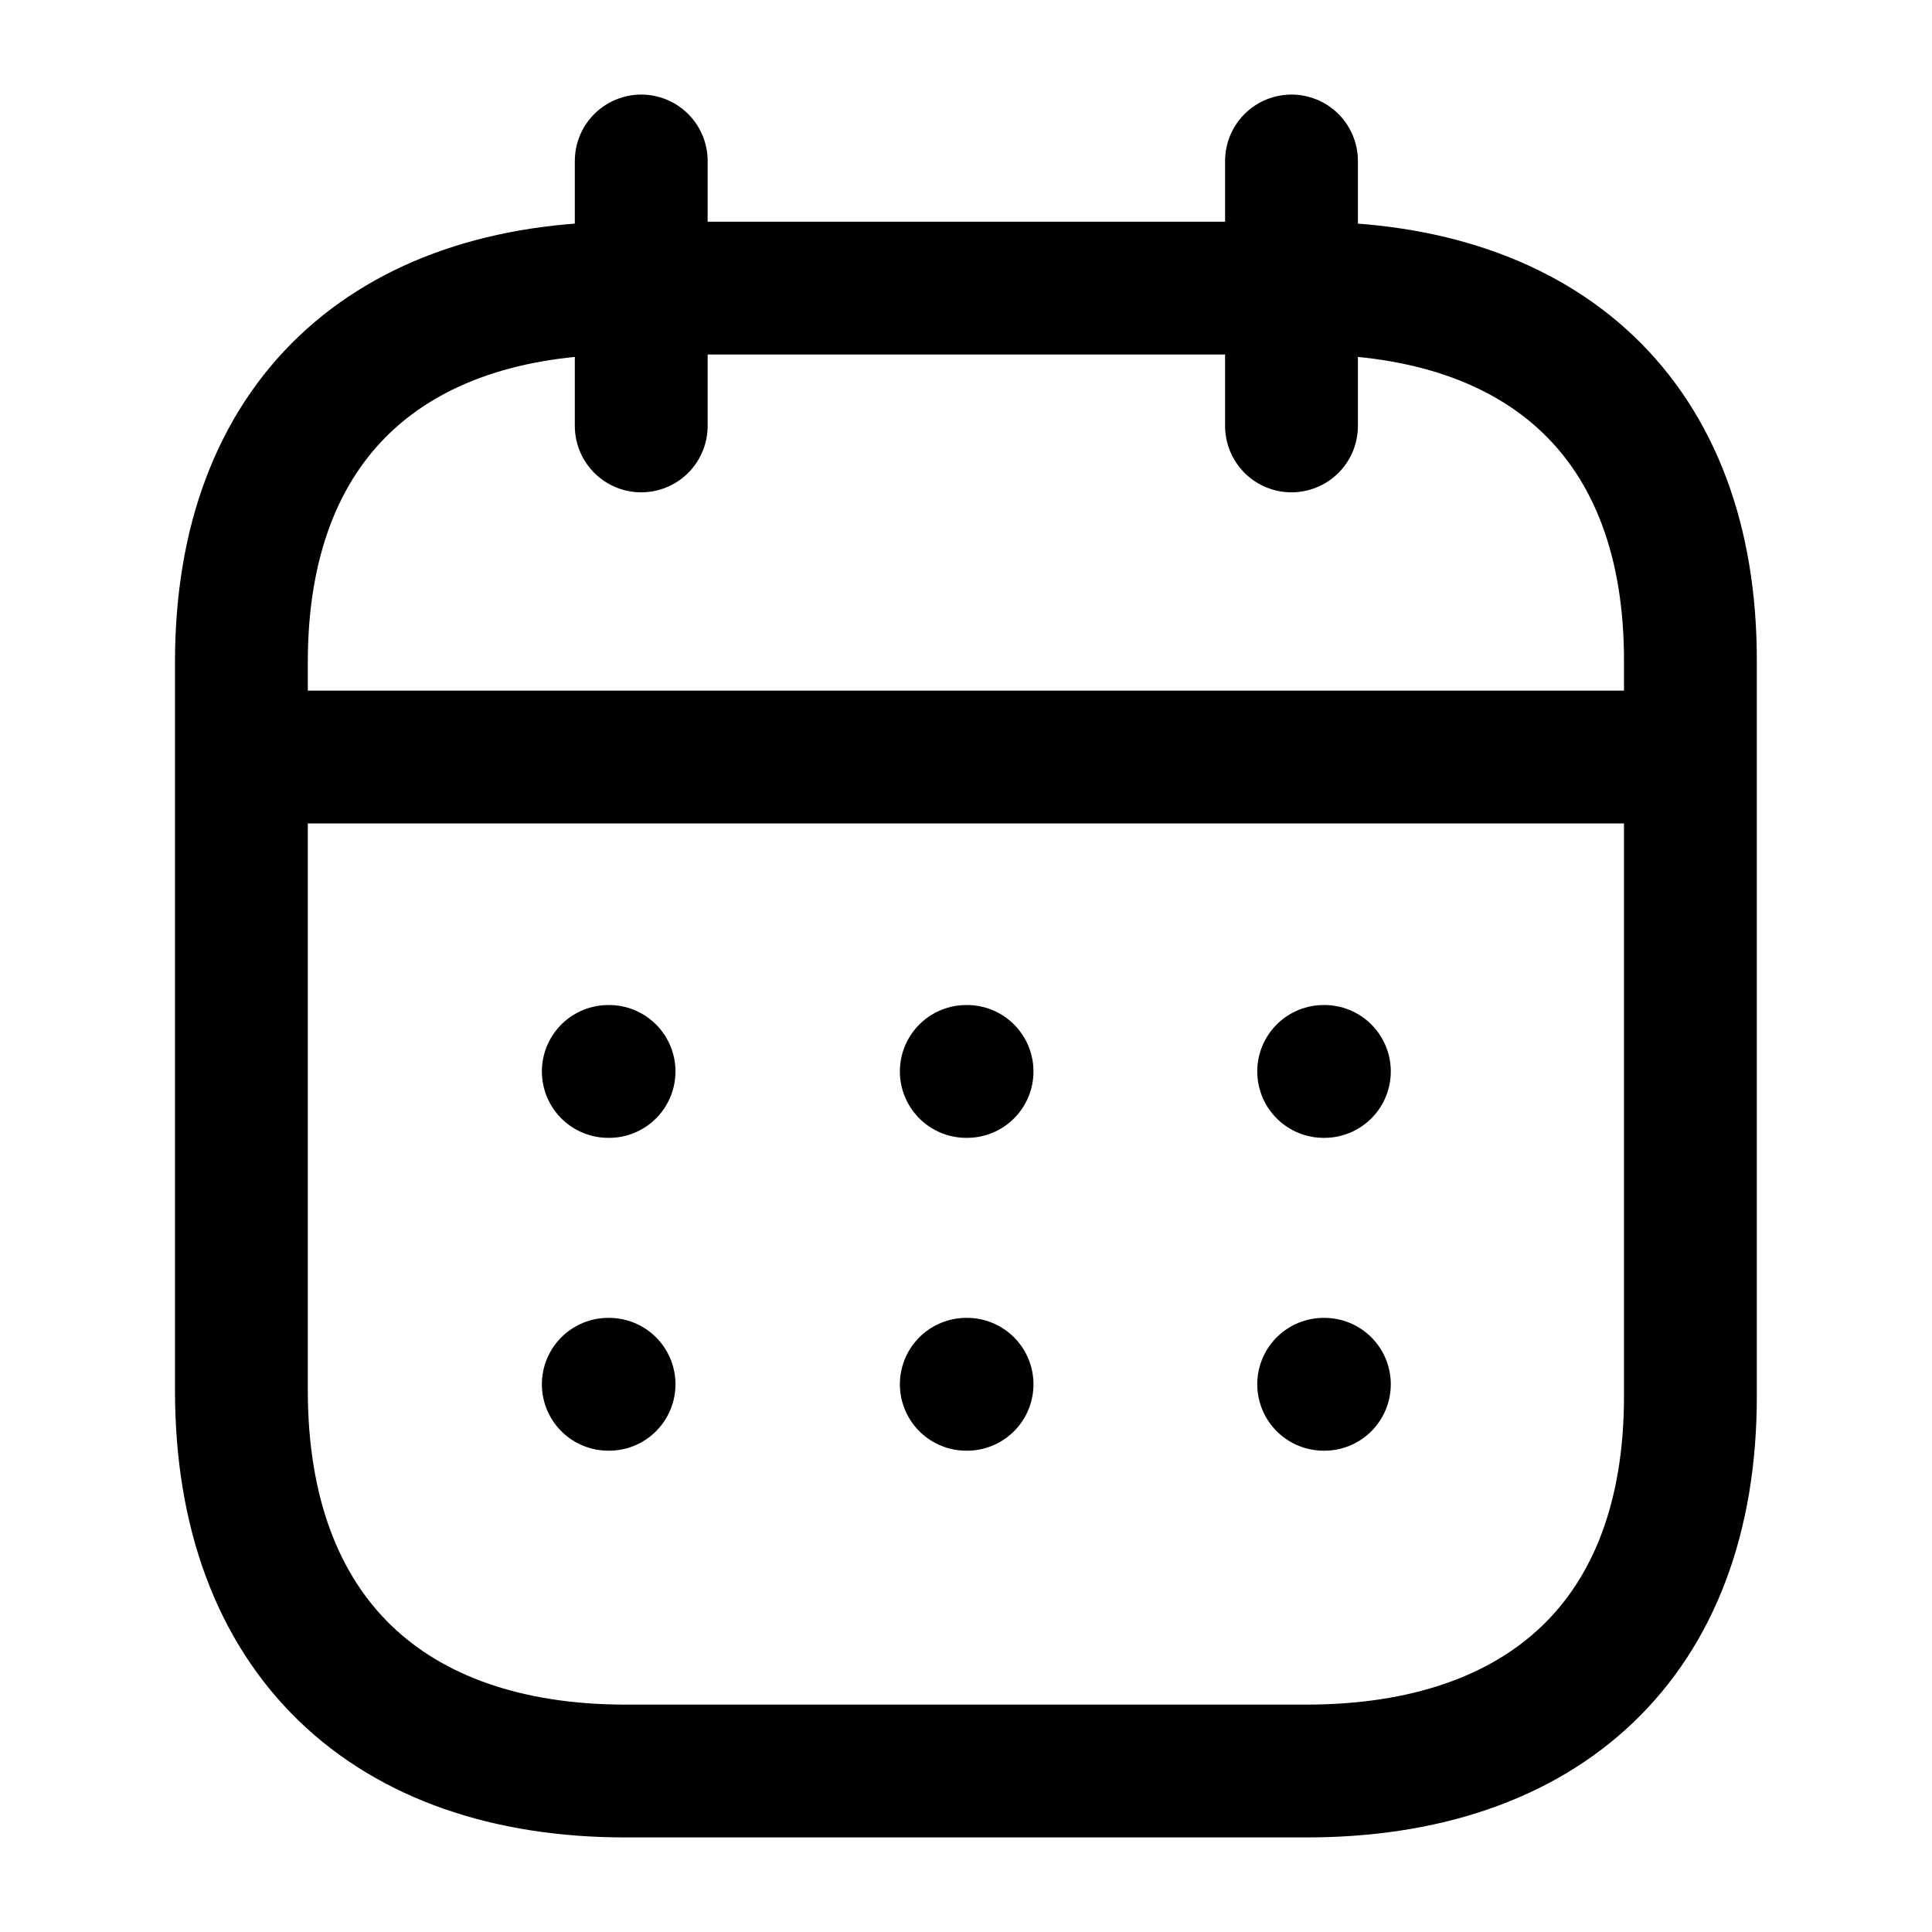
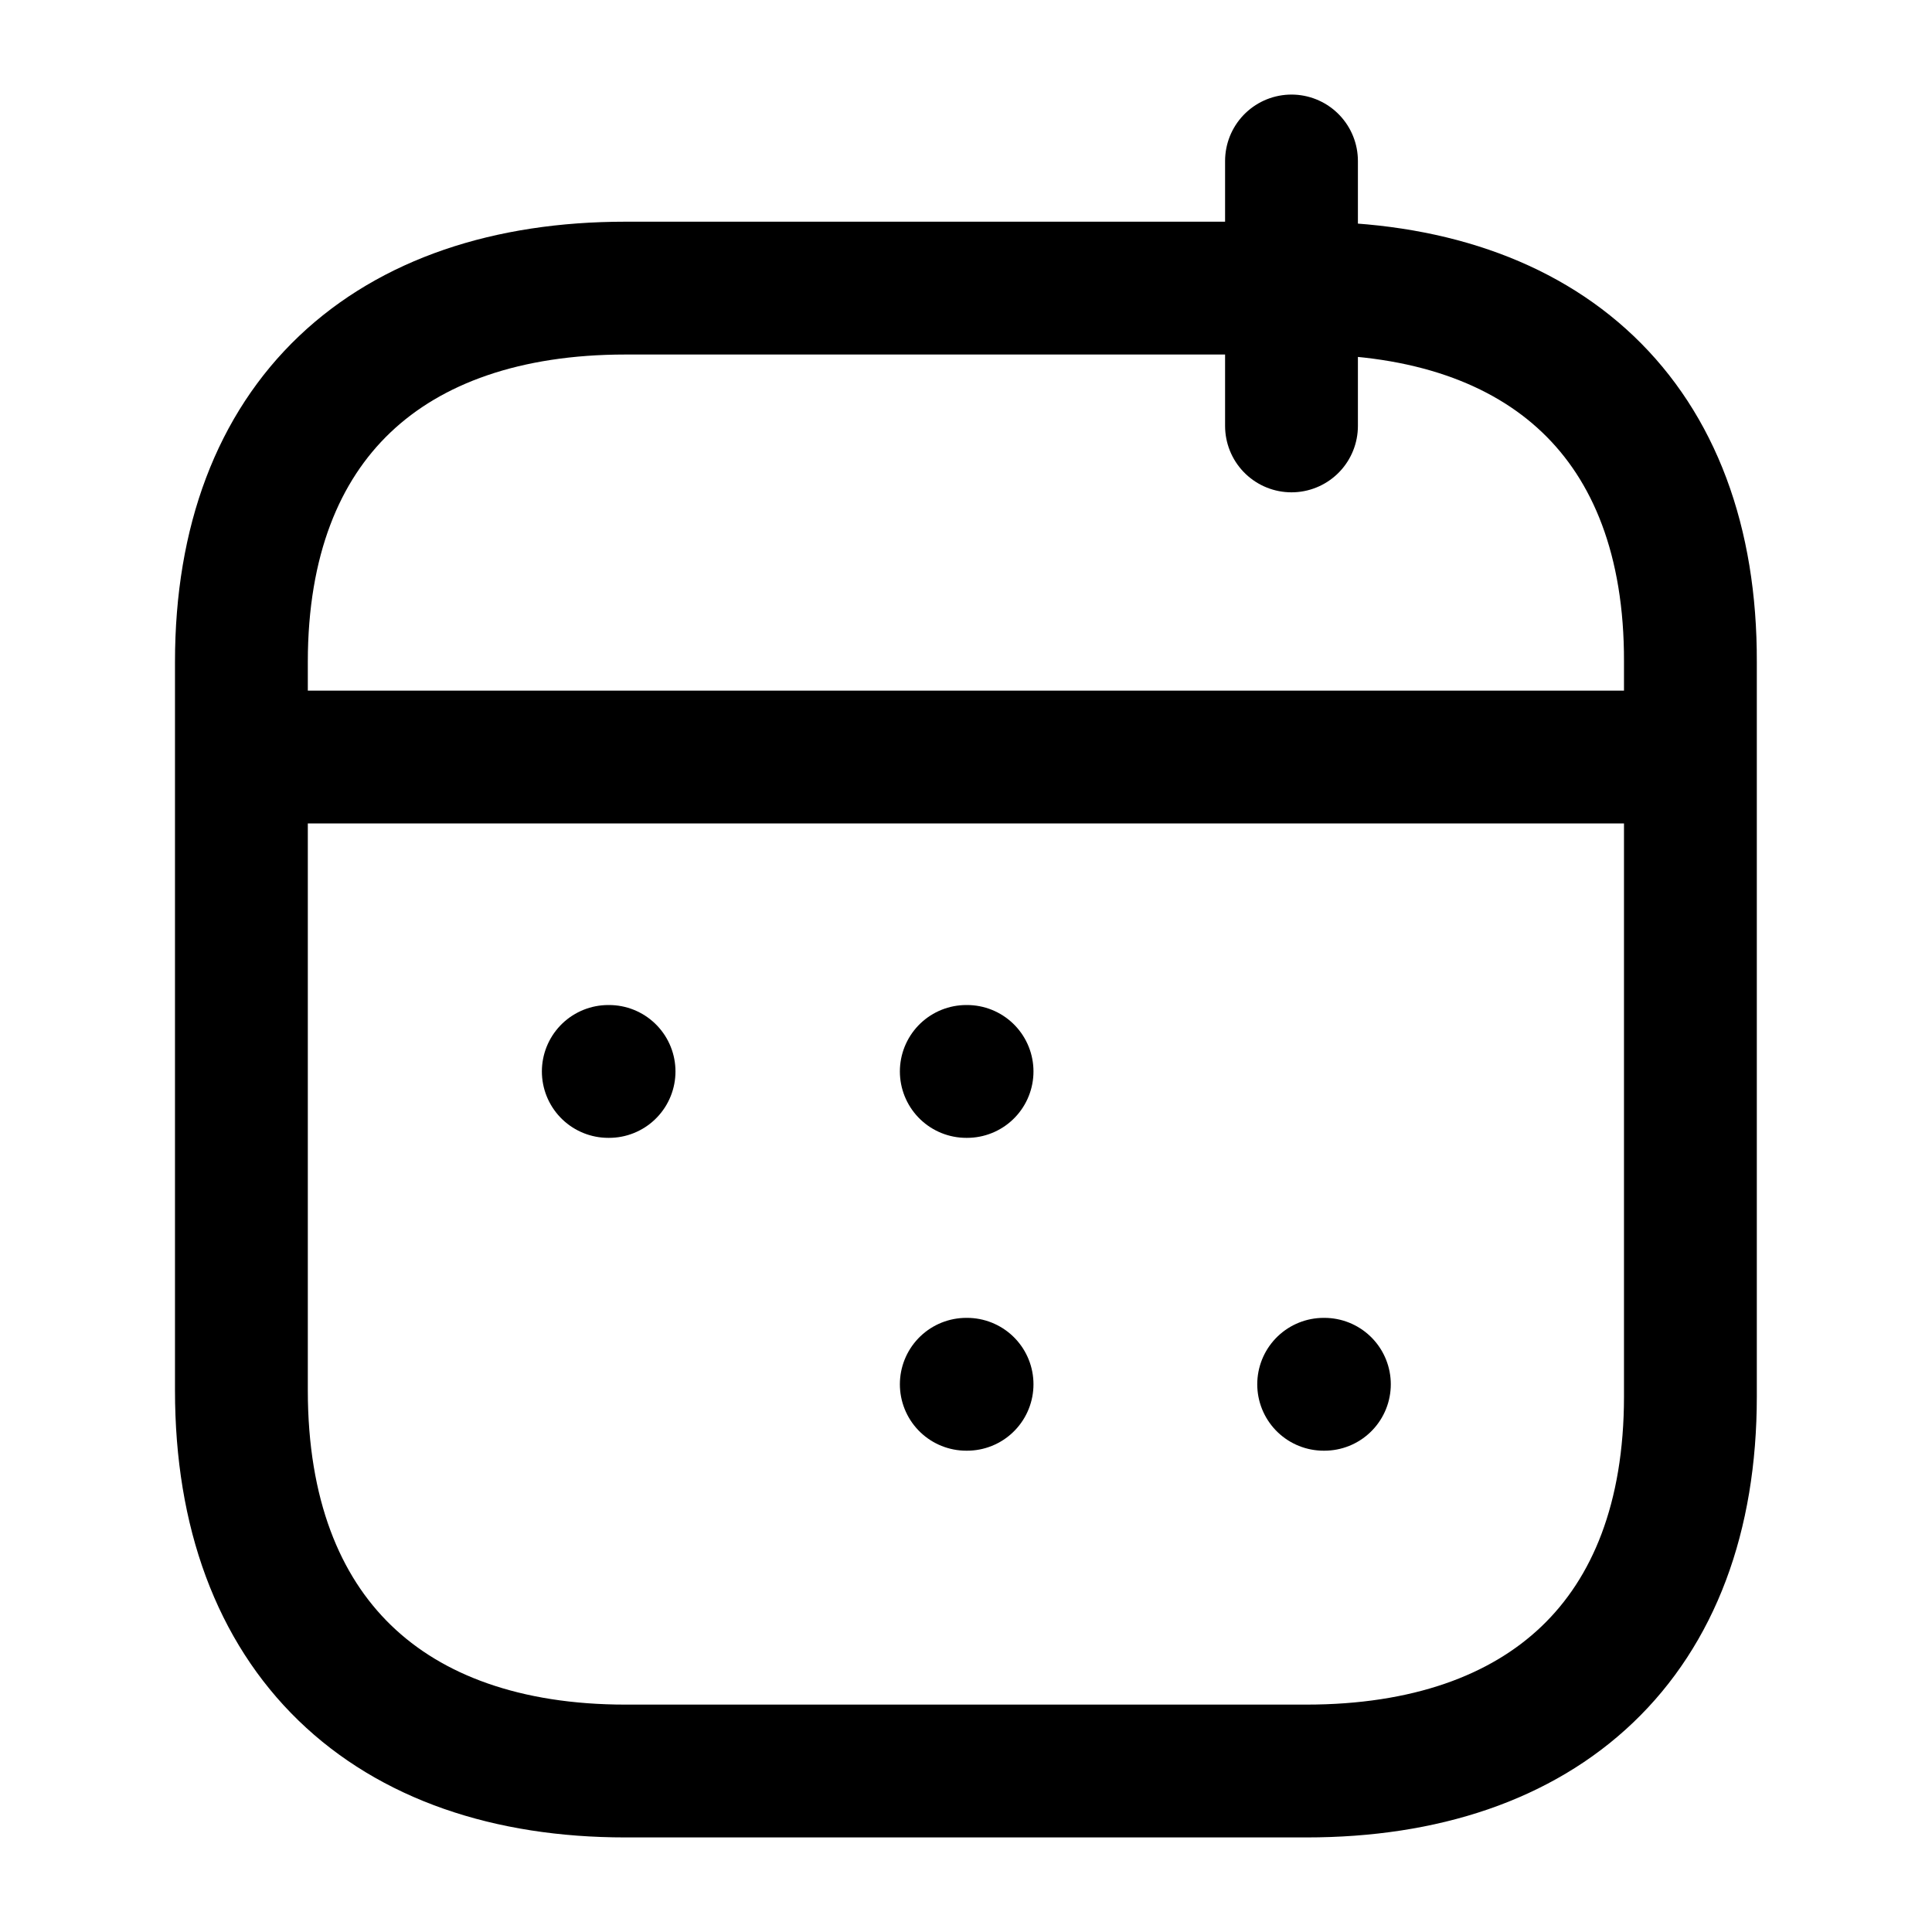
<svg xmlns="http://www.w3.org/2000/svg" width="40" height="40" viewBox="0 0 40 40" fill="none">
  <path d="M5.152 15.674H34.859" stroke="#000000" stroke-width="2.75" stroke-linecap="round" stroke-linejoin="round" />
-   <path d="M27.405 22.183H27.42" stroke="#000000" stroke-width="2.75" stroke-linecap="round" stroke-linejoin="round" />
  <path d="M20.006 22.183H20.022" stroke="#000000" stroke-width="2.75" stroke-linecap="round" stroke-linejoin="round" />
  <path d="M12.594 22.183H12.61" stroke="#000000" stroke-width="2.75" stroke-linecap="round" stroke-linejoin="round" />
  <path d="M27.405 28.66H27.42" stroke="#000000" stroke-width="2.75" stroke-linecap="round" stroke-linejoin="round" />
  <path d="M20.006 28.66H20.022" stroke="#000000" stroke-width="2.75" stroke-linecap="round" stroke-linejoin="round" />
-   <path d="M12.594 28.66H12.61" stroke="#000000" stroke-width="2.75" stroke-linecap="round" stroke-linejoin="round" />
  <path d="M26.739 3.333V8.818" stroke="#000000" stroke-width="2.75" stroke-linecap="round" stroke-linejoin="round" />
-   <path d="M13.276 3.333V8.818" stroke="#000000" stroke-width="2.75" stroke-linecap="round" stroke-linejoin="round" />
  <path fill-rule="evenodd" clip-rule="evenodd" d="M27.062 5.965L12.95 5.965C8.055 5.965 4.998 8.692 4.998 13.704L4.998 28.787C4.998 33.877 8.055 36.667 12.95 36.667H27.046C31.956 36.667 34.998 33.924 34.998 28.913V13.704C35.013 8.692 31.972 5.965 27.062 5.965Z" stroke="#000000" stroke-width="2.75" stroke-linecap="round" stroke-linejoin="round" />
</svg>